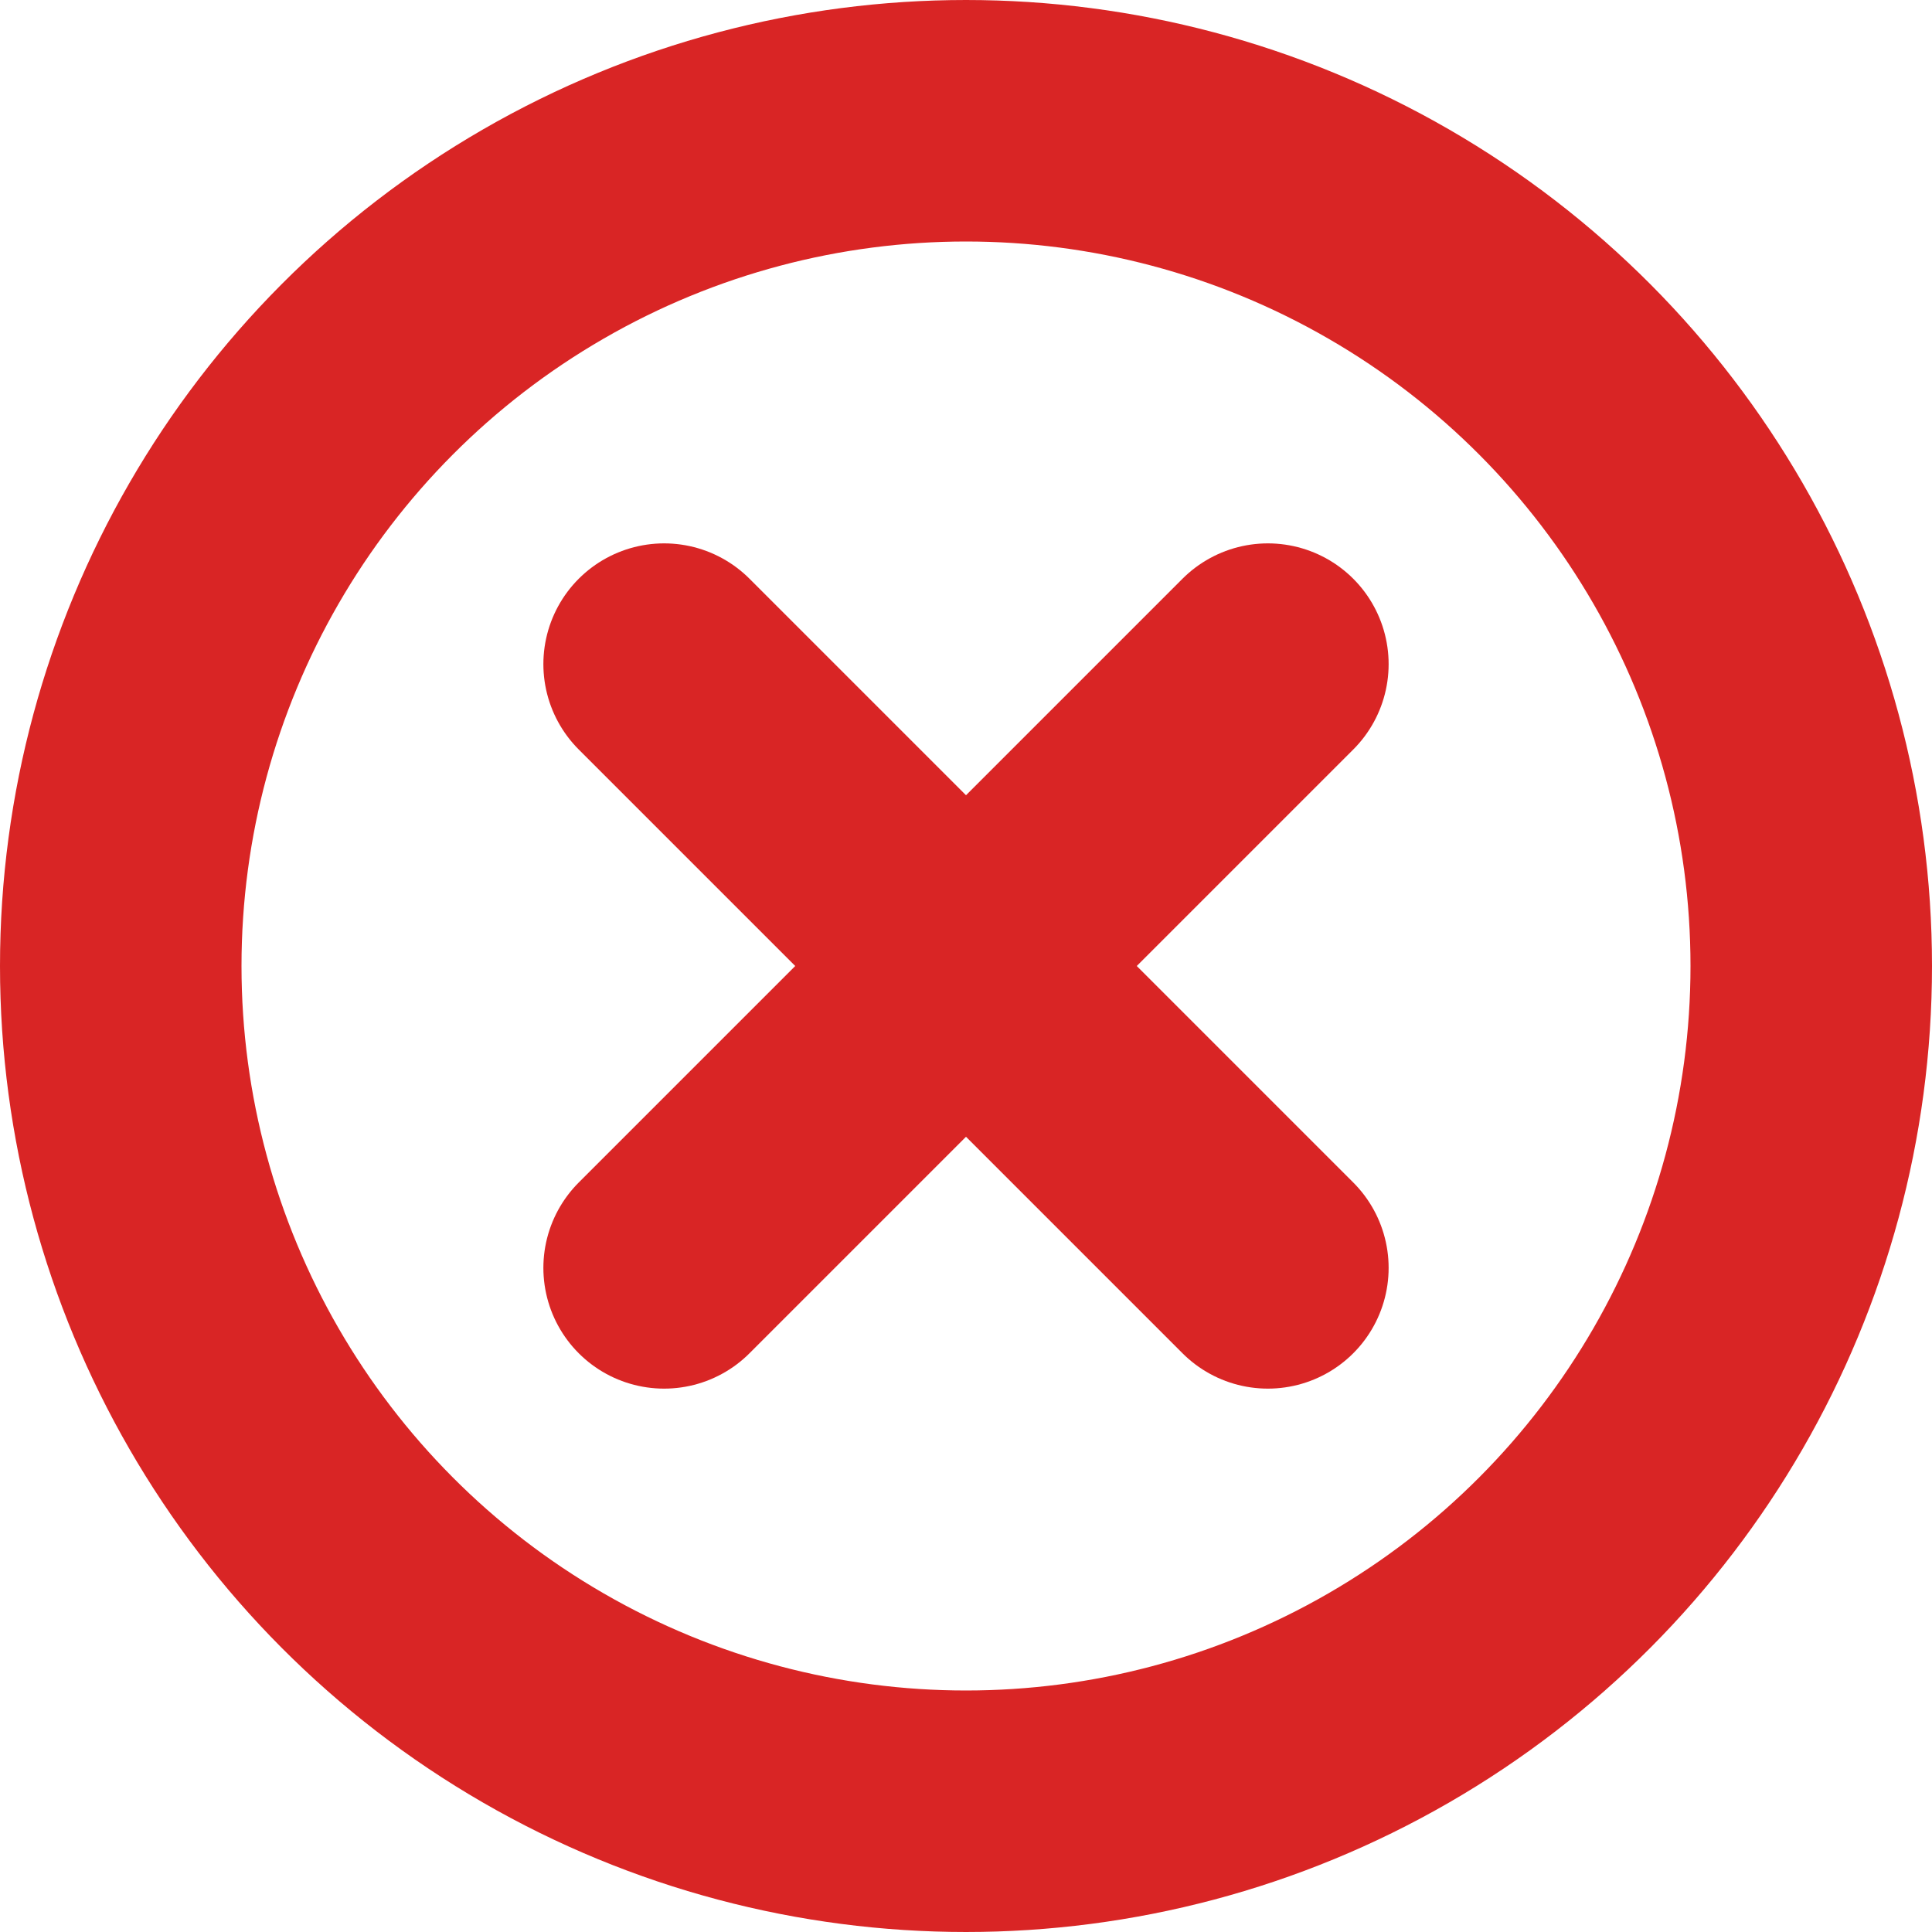
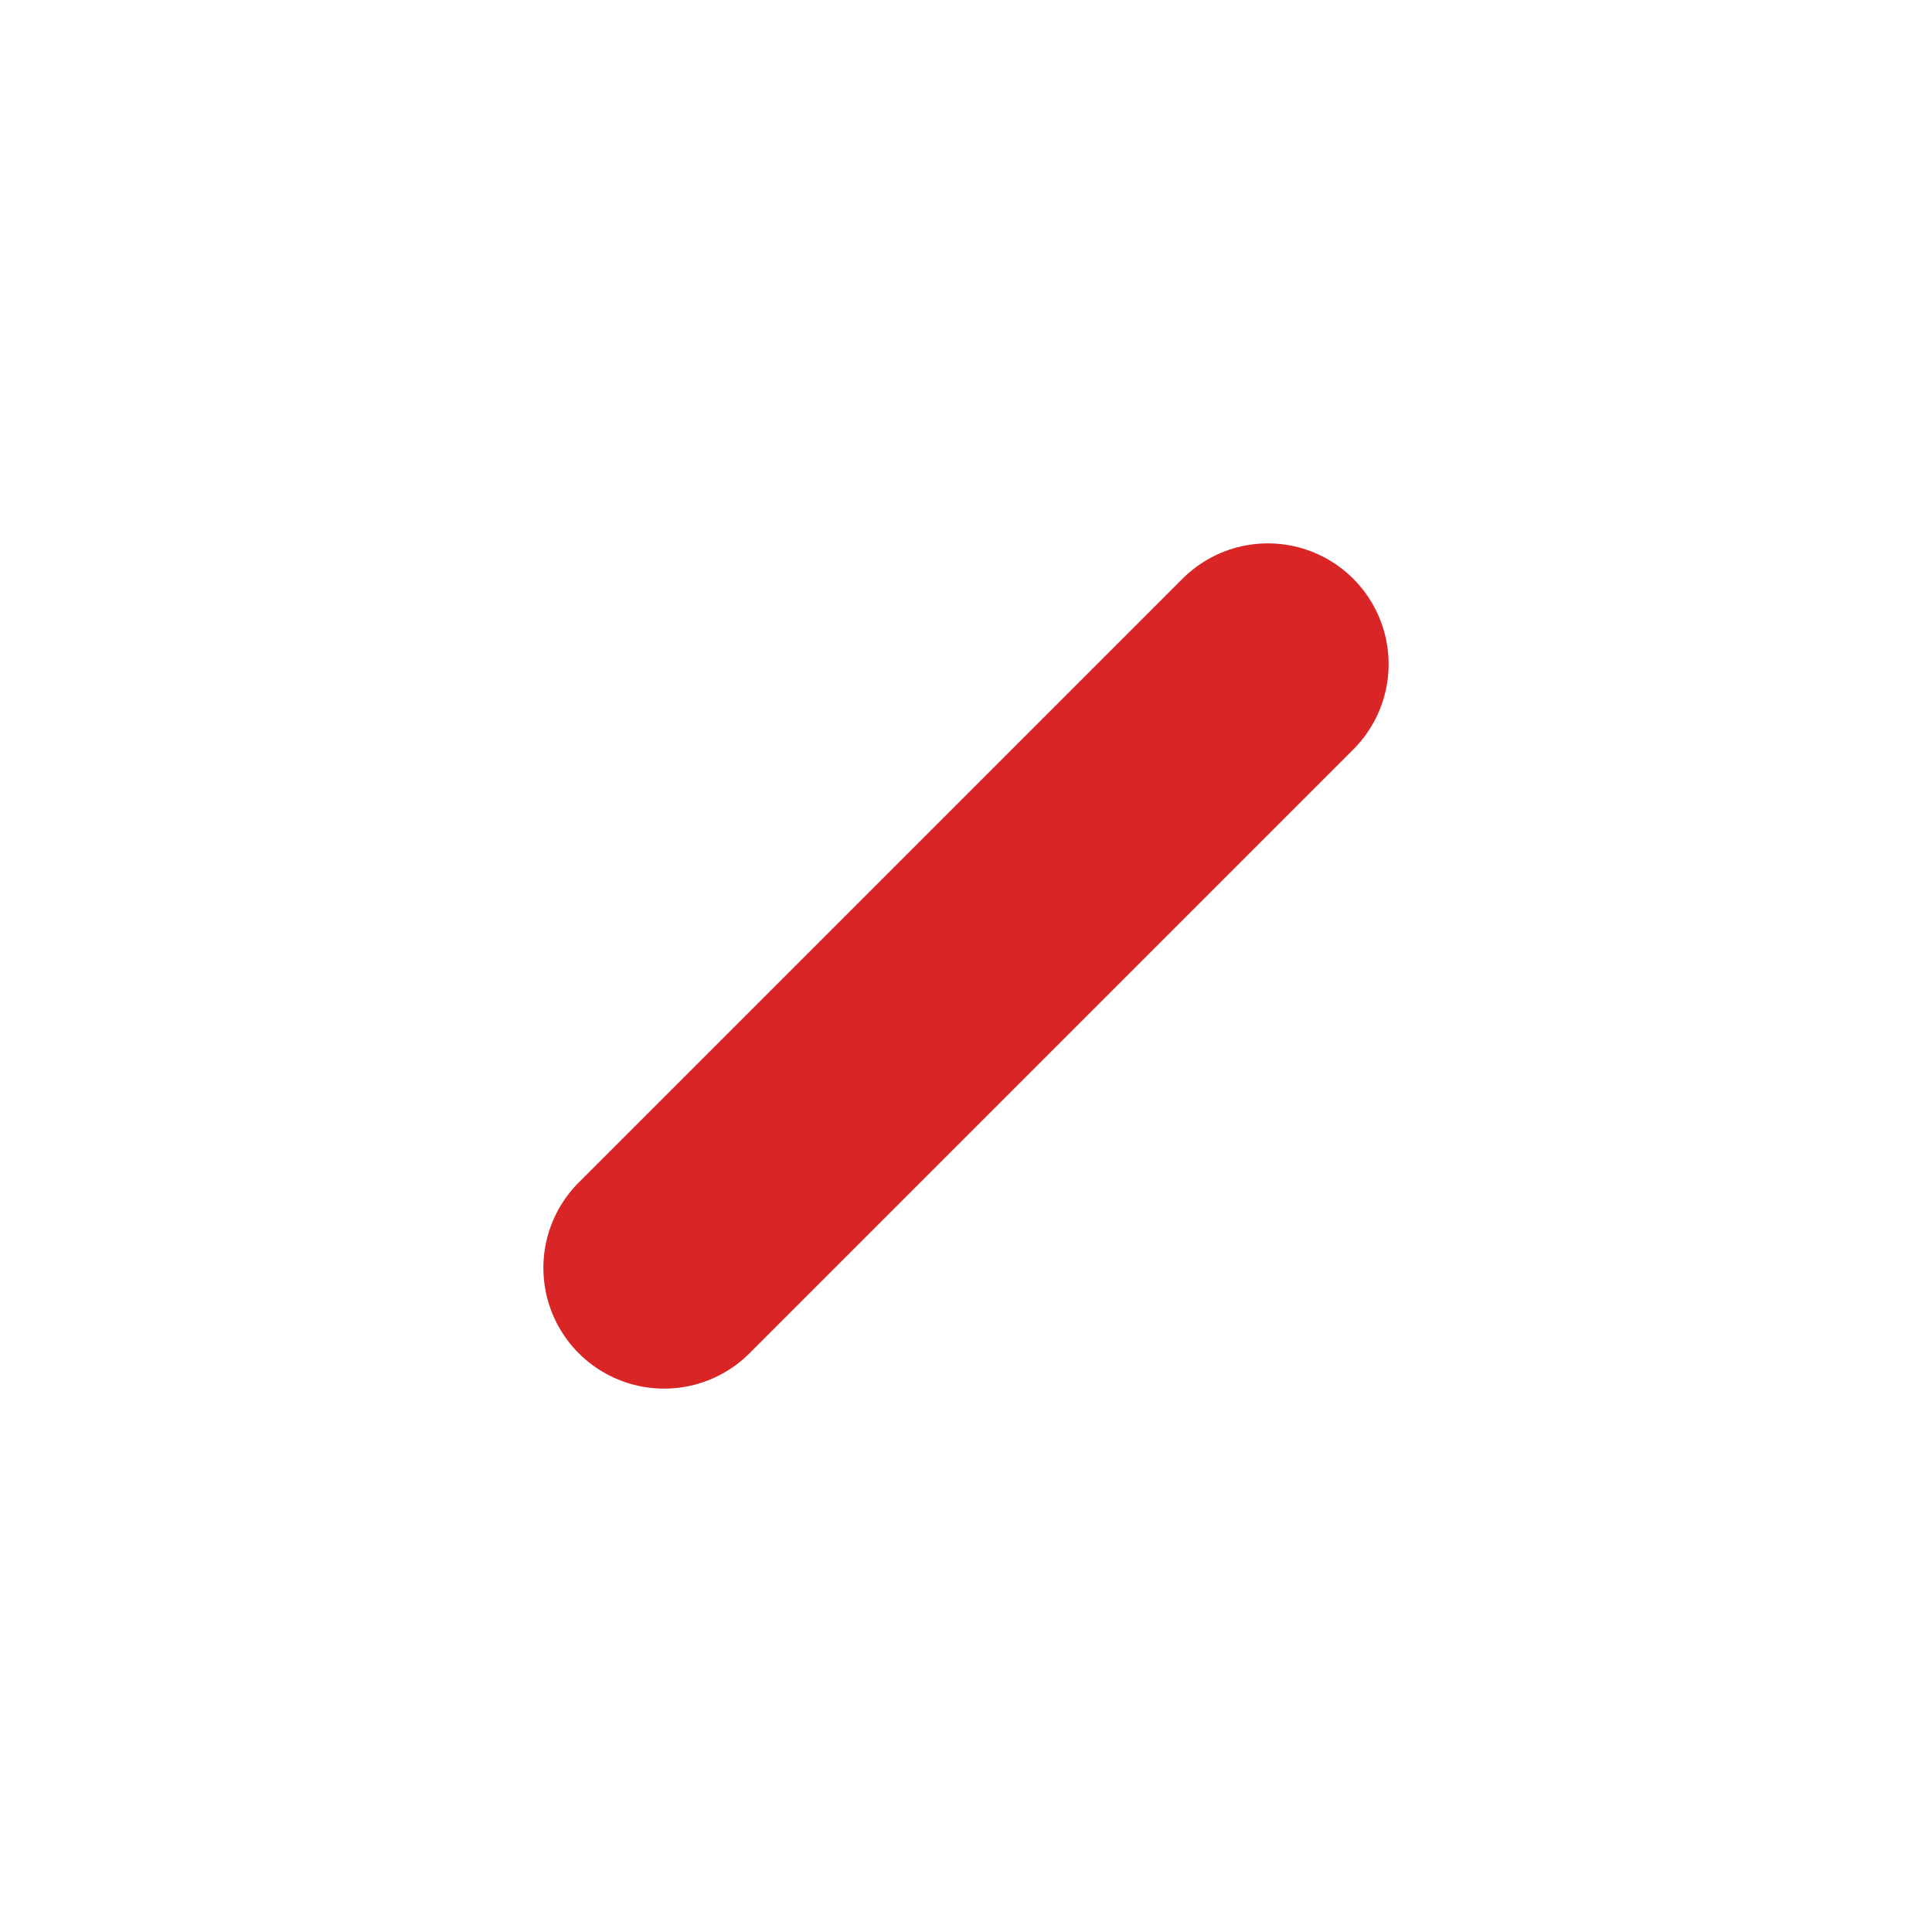
<svg xmlns="http://www.w3.org/2000/svg" version="1.1" viewBox="0 0 32 32">
-   <circle cx="16" cy="16" r="14" stroke="#D92525" stroke-width="4" fill="transparent" />
-   <line x1="11" y1="11" x2="21" y2="21" stroke="#D92525" stroke-width="4" stroke-linecap="round" />
  <line x1="21" y1="11" x2="11" y2="21" stroke="#D92525" stroke-width="4" stroke-linecap="round" />
</svg>